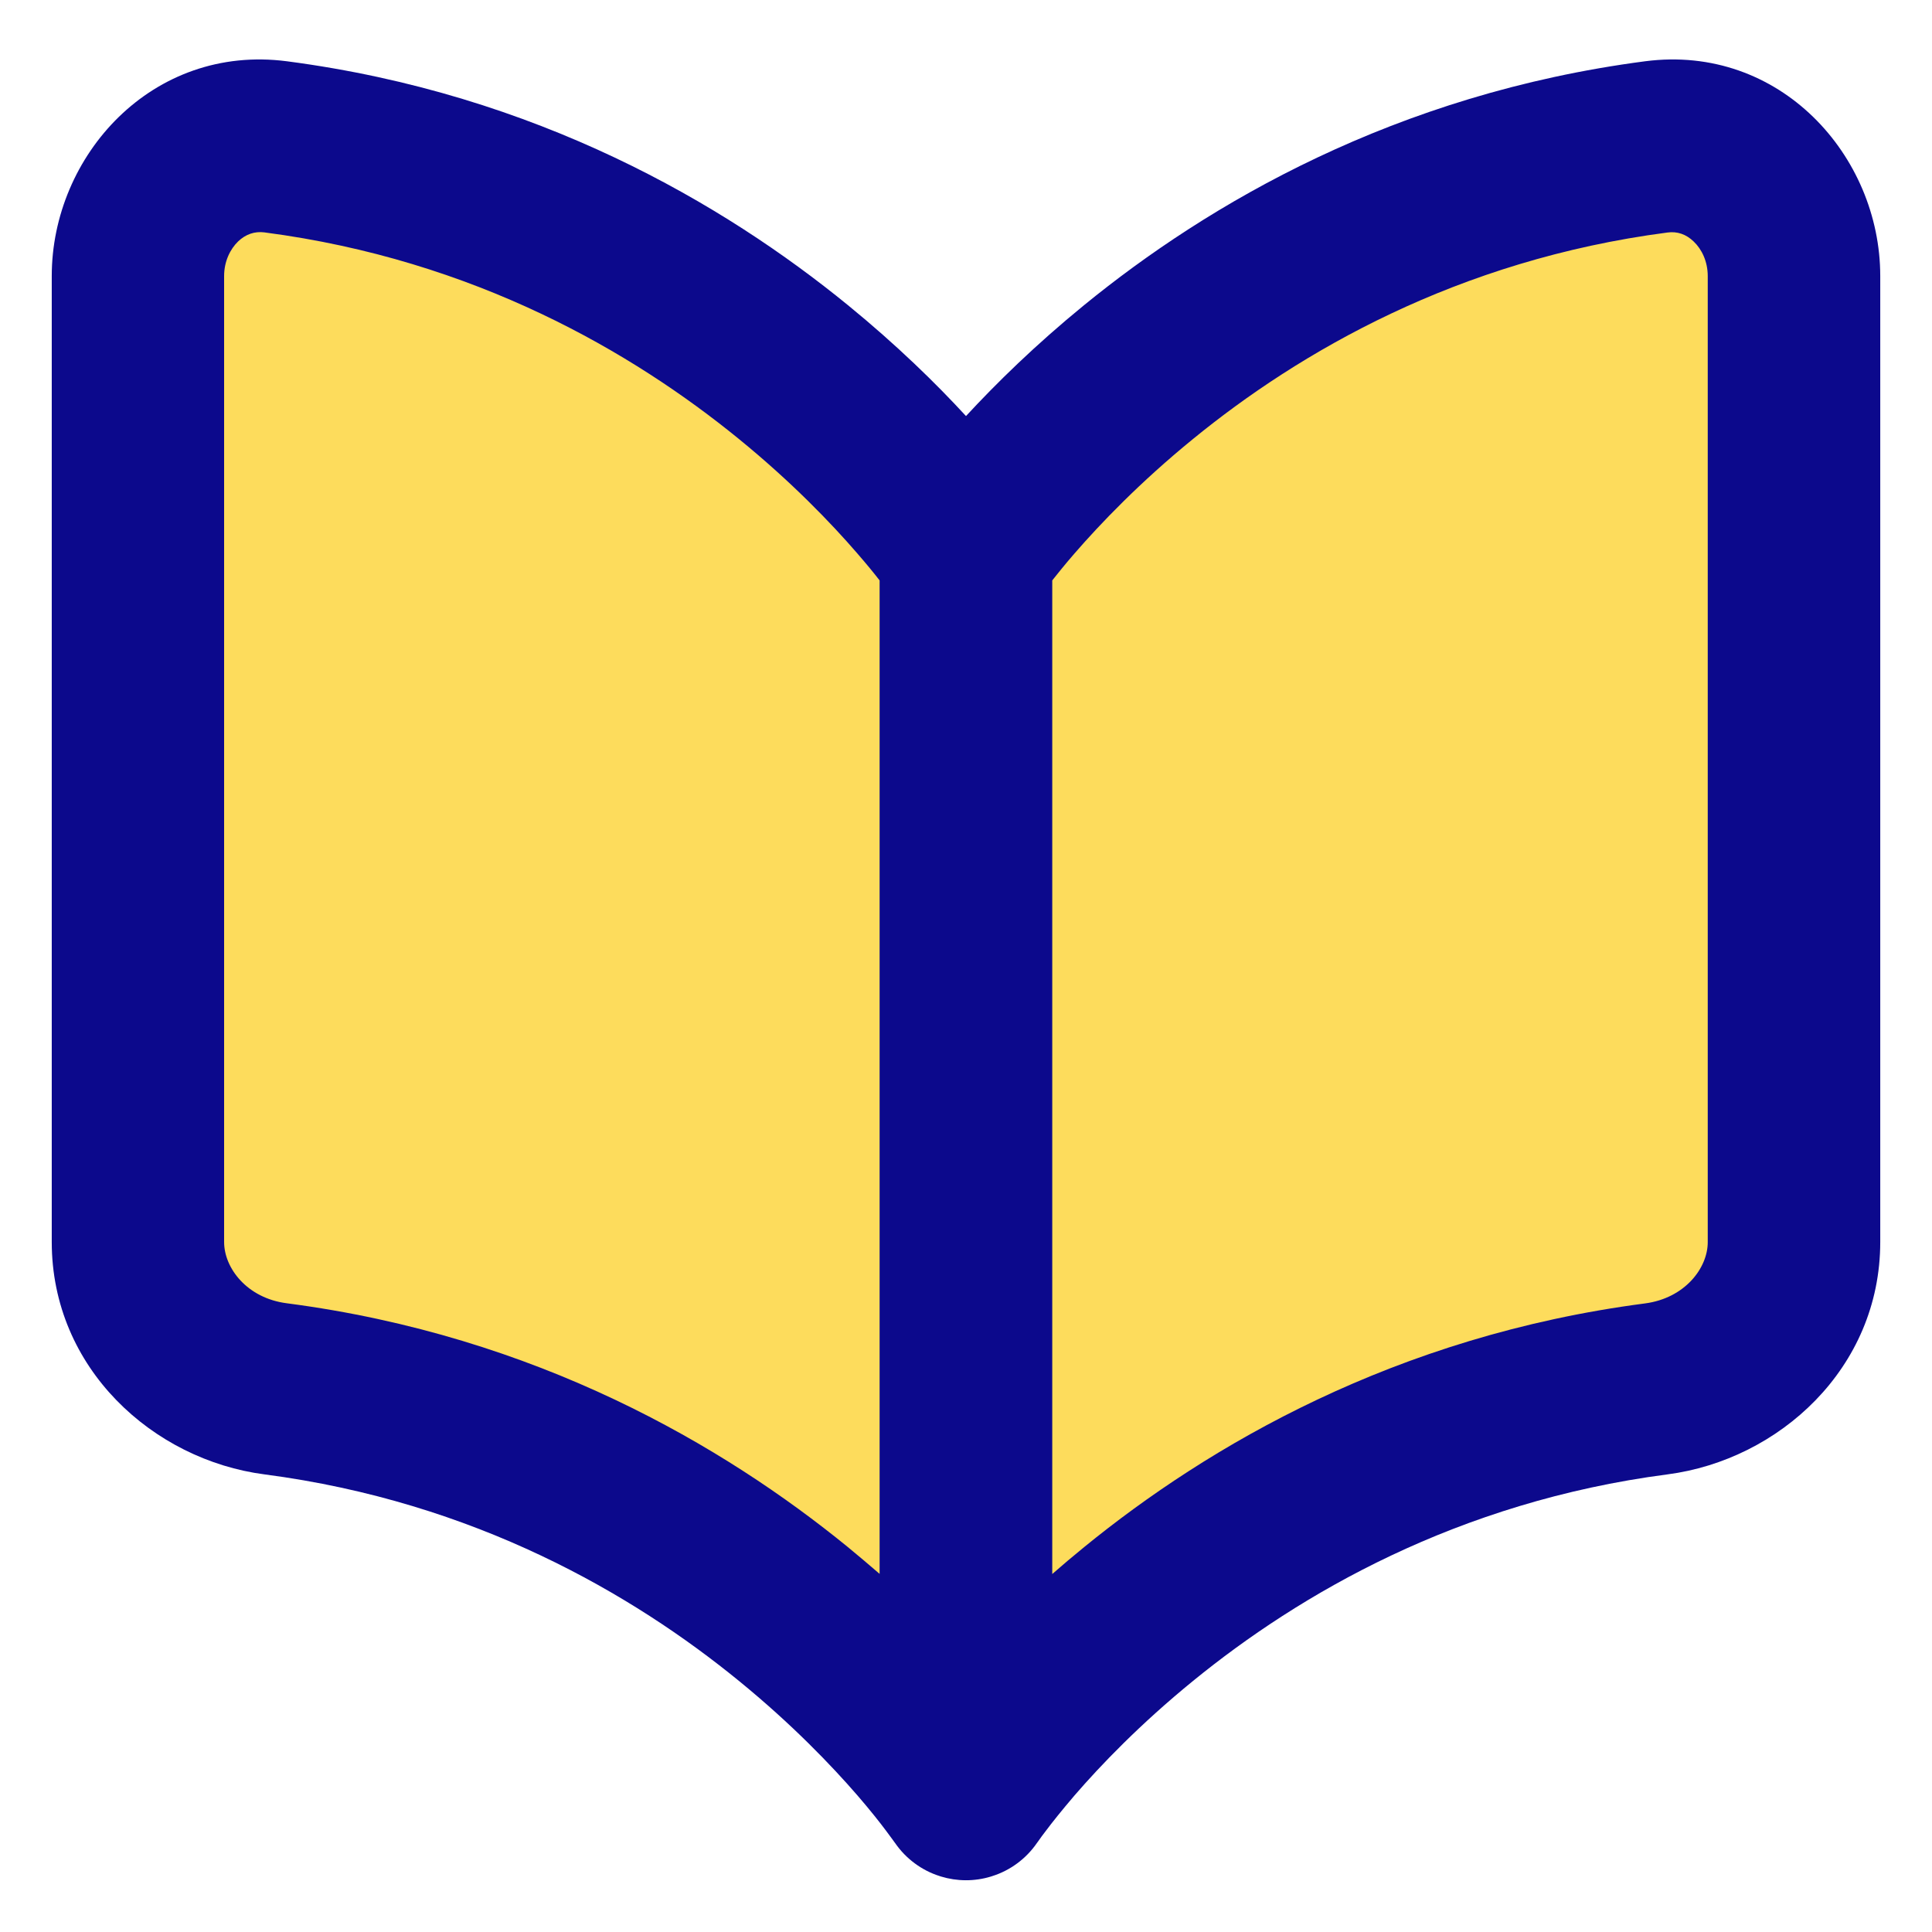
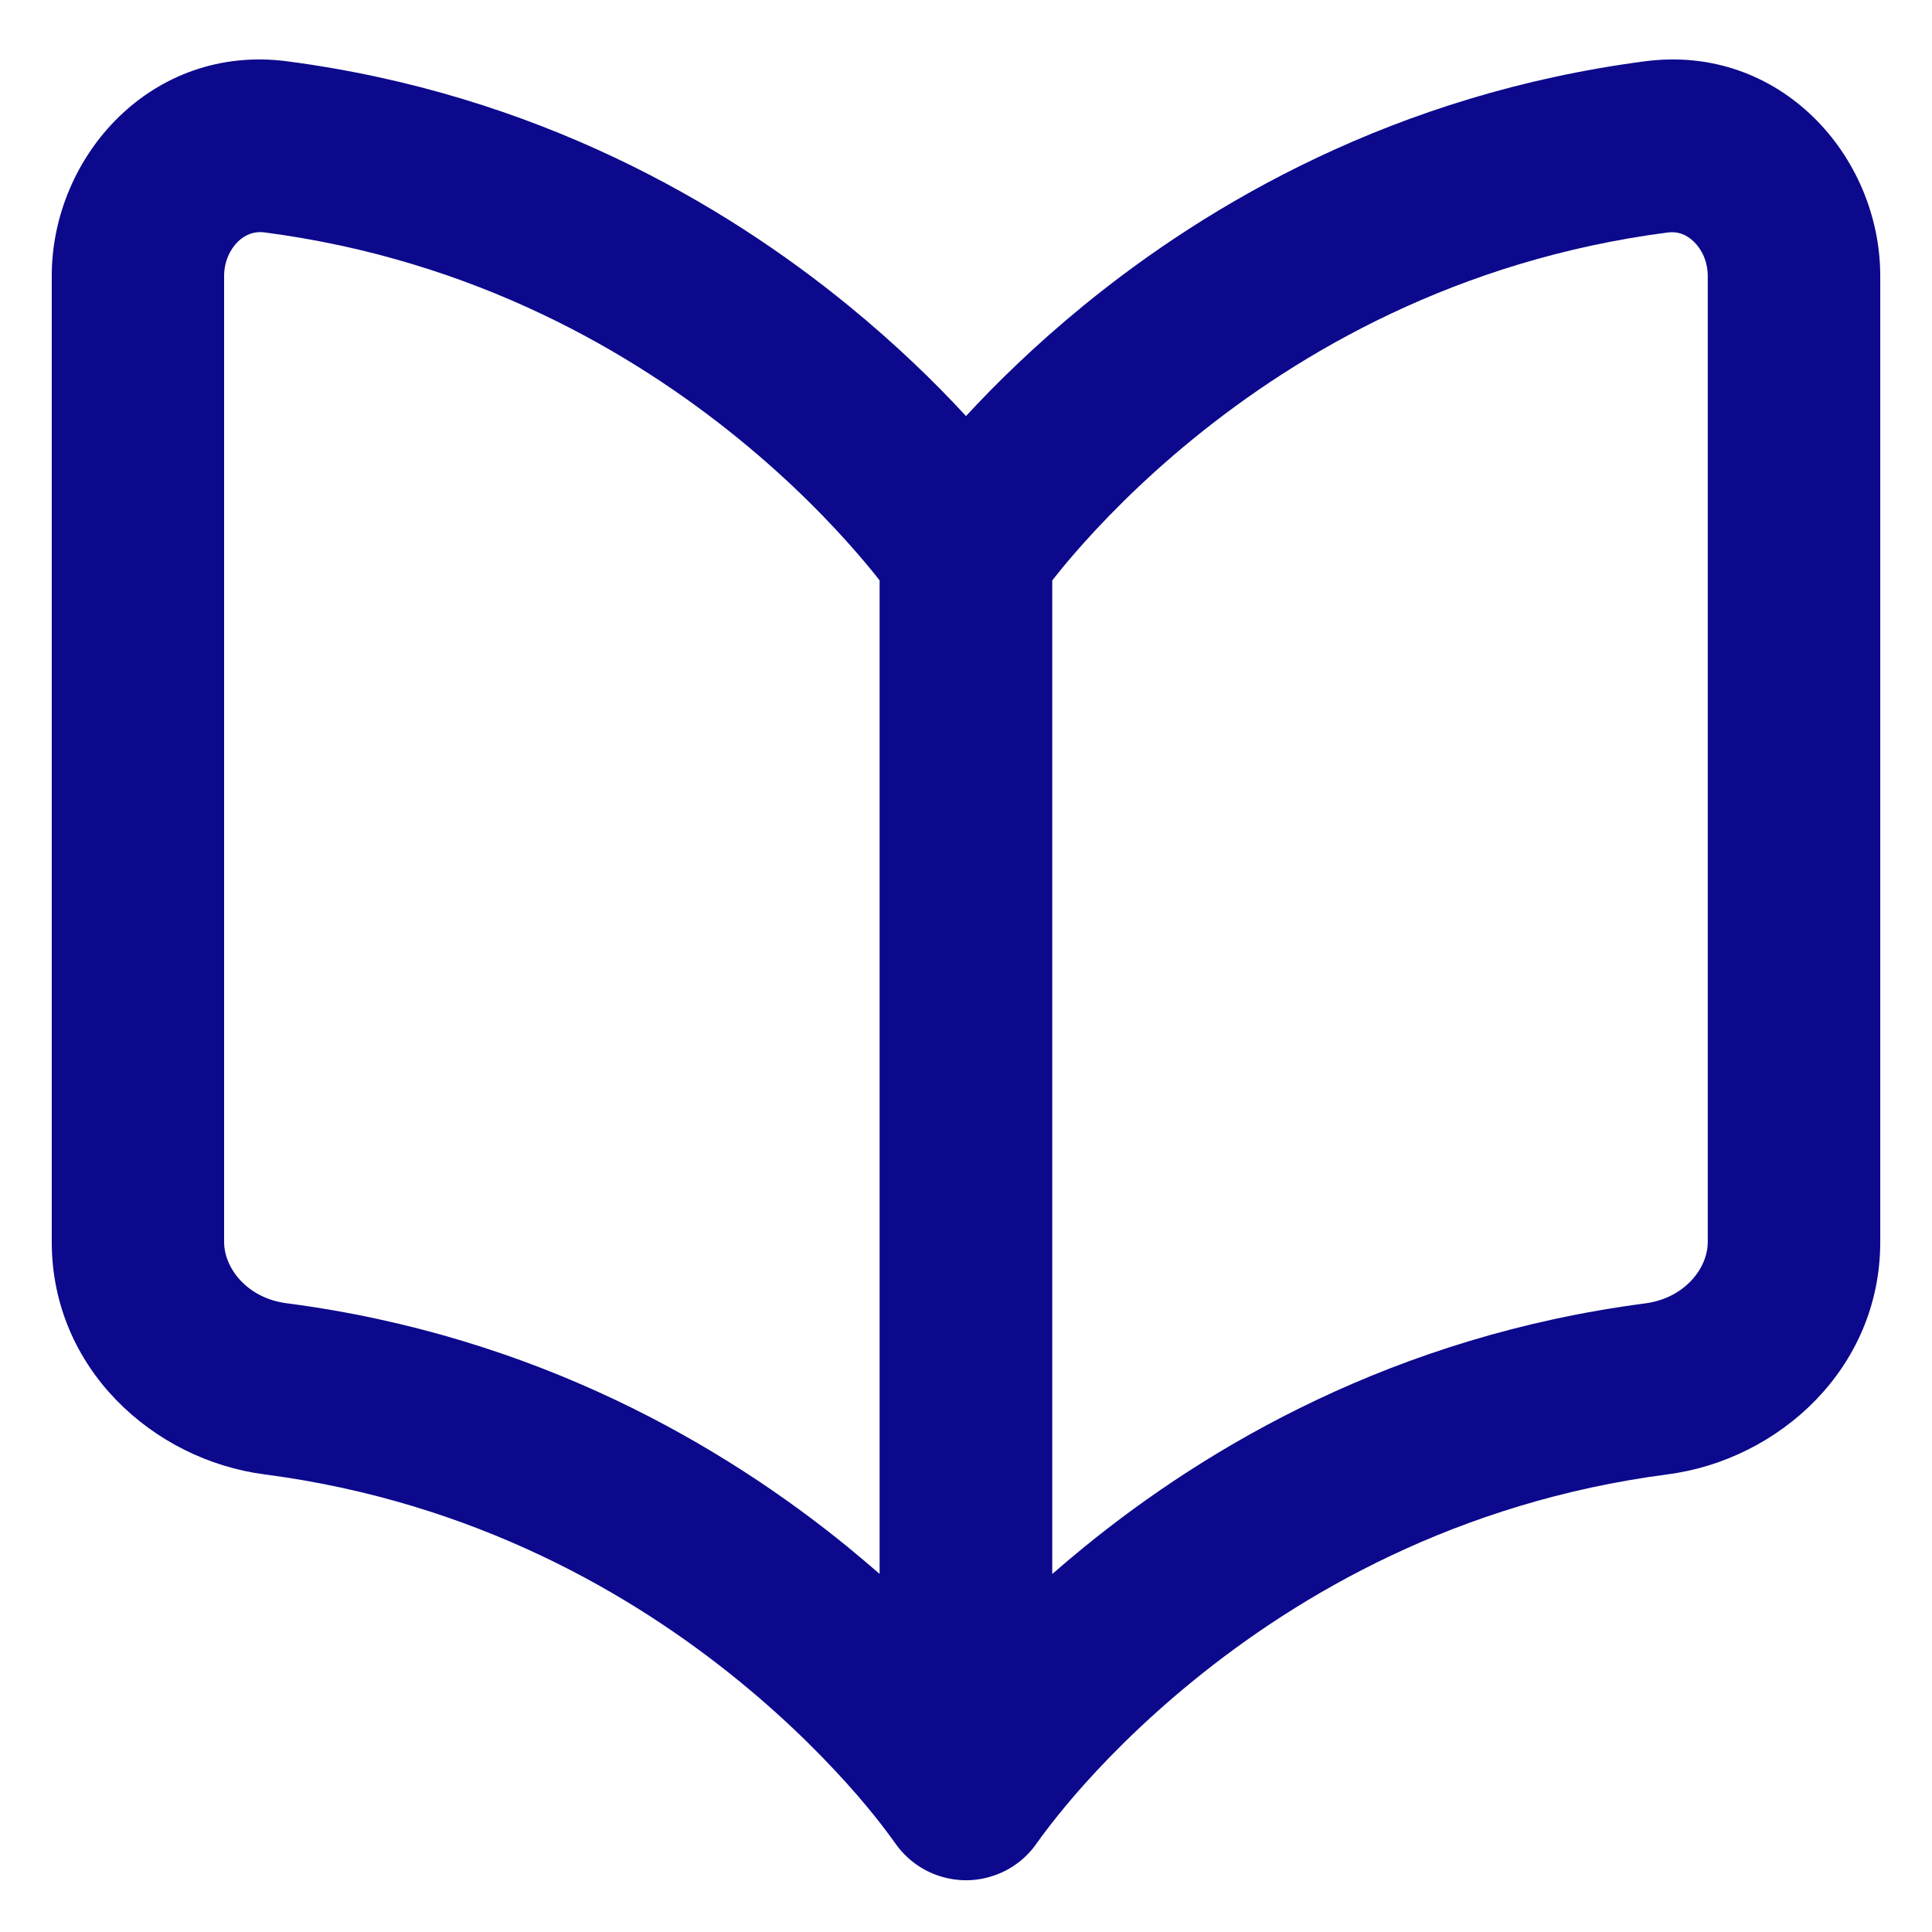
<svg xmlns="http://www.w3.org/2000/svg" fill="none" viewBox="0 0 14 14" id="Open-Book--Streamline-Core">
  <desc>
    Open Book Streamline Icon: https://streamlinehq.com
  </desc>
  <g id="open-book--content-books-book-open">
-     <path id="Union" fill="#fddc5c" fill-rule="evenodd" d="M7 4S5.333 1.499 1.998 1.064C1.451 0.993 1 1.448 1 2v7c0 0.552 0.451 0.993 0.998 1.064C5.333 10.499 7 13 7 13s1.667 -2.501 5.002 -2.936c0.548 -0.071 0.998 -0.512 0.998 -1.064v-7c0 -0.552 -0.451 -1.007 -0.998 -0.936C8.667 1.499 7 4 7 4Z" clip-rule="evenodd" stroke-width="1" />
    <path id="Union_2" fill="#0c098c" fill-rule="evenodd" d="M1.917 1.684c-0.072 -0.009 -0.136 0.013 -0.191 0.065 -0.058 0.056 -0.102 0.145 -0.102 0.251v7c0 0.189 0.166 0.407 0.454 0.444 1.811 0.236 3.167 1.034 4.065 1.766 0.08 0.066 0.157 0.131 0.231 0.195V4.206c-0.041 -0.053 -0.095 -0.119 -0.161 -0.195 -0.189 -0.219 -0.476 -0.518 -0.86 -0.831 -0.768 -0.626 -1.913 -1.297 -3.437 -1.496ZM7.625 4.206v7.2c0.073 -0.064 0.15 -0.129 0.231 -0.195 0.899 -0.733 2.255 -1.53 4.065 -1.766 0.288 -0.038 0.454 -0.256 0.454 -0.444v-7c0 -0.106 -0.043 -0.195 -0.102 -0.251 -0.055 -0.053 -0.119 -0.075 -0.191 -0.065 -1.524 0.199 -2.669 0.869 -3.437 1.496 -0.384 0.313 -0.671 0.613 -0.86 0.831 -0.066 0.076 -0.119 0.142 -0.161 0.195ZM7.514 13.355c0.002 -0.003 0.004 -0.005 0.006 -0.008l0 -0 0.01 -0.014c0.01 -0.014 0.025 -0.036 0.048 -0.065 0.044 -0.059 0.114 -0.147 0.208 -0.257 0.189 -0.219 0.476 -0.518 0.86 -0.831 0.768 -0.626 1.913 -1.297 3.437 -1.496 0.807 -0.105 1.542 -0.768 1.542 -1.684v-7c0 -0.872 -0.728 -1.683 -1.704 -1.556C10.11 0.681 8.754 1.478 7.856 2.211c-0.354 0.289 -0.639 0.569 -0.856 0.804 -0.216 -0.235 -0.502 -0.515 -0.856 -0.804C5.246 1.478 3.89 0.681 2.079 0.444 1.103 0.317 0.375 1.128 0.375 2v7c0 0.916 0.735 1.579 1.542 1.684 1.524 0.199 2.669 0.869 3.437 1.496 0.384 0.313 0.671 0.613 0.86 0.831 0.094 0.109 0.164 0.198 0.208 0.257 0.022 0.029 0.038 0.052 0.048 0.065l0.01 0.014 0 0c0.002 0.003 0.004 0.006 0.006 0.008 0.04 0.058 0.088 0.107 0.142 0.147 0.054 0.04 0.115 0.072 0.182 0.093 0.003 0.001 0.006 0.002 0.009 0.003 0.115 0.035 0.241 0.037 0.362 0 0.003 -0.001 0.006 -0.002 0.009 -0.003 0.067 -0.021 0.128 -0.053 0.182 -0.093 0.054 -0.04 0.102 -0.089 0.142 -0.147Z" clip-rule="evenodd" stroke-width="1" />
  </g>
</svg>